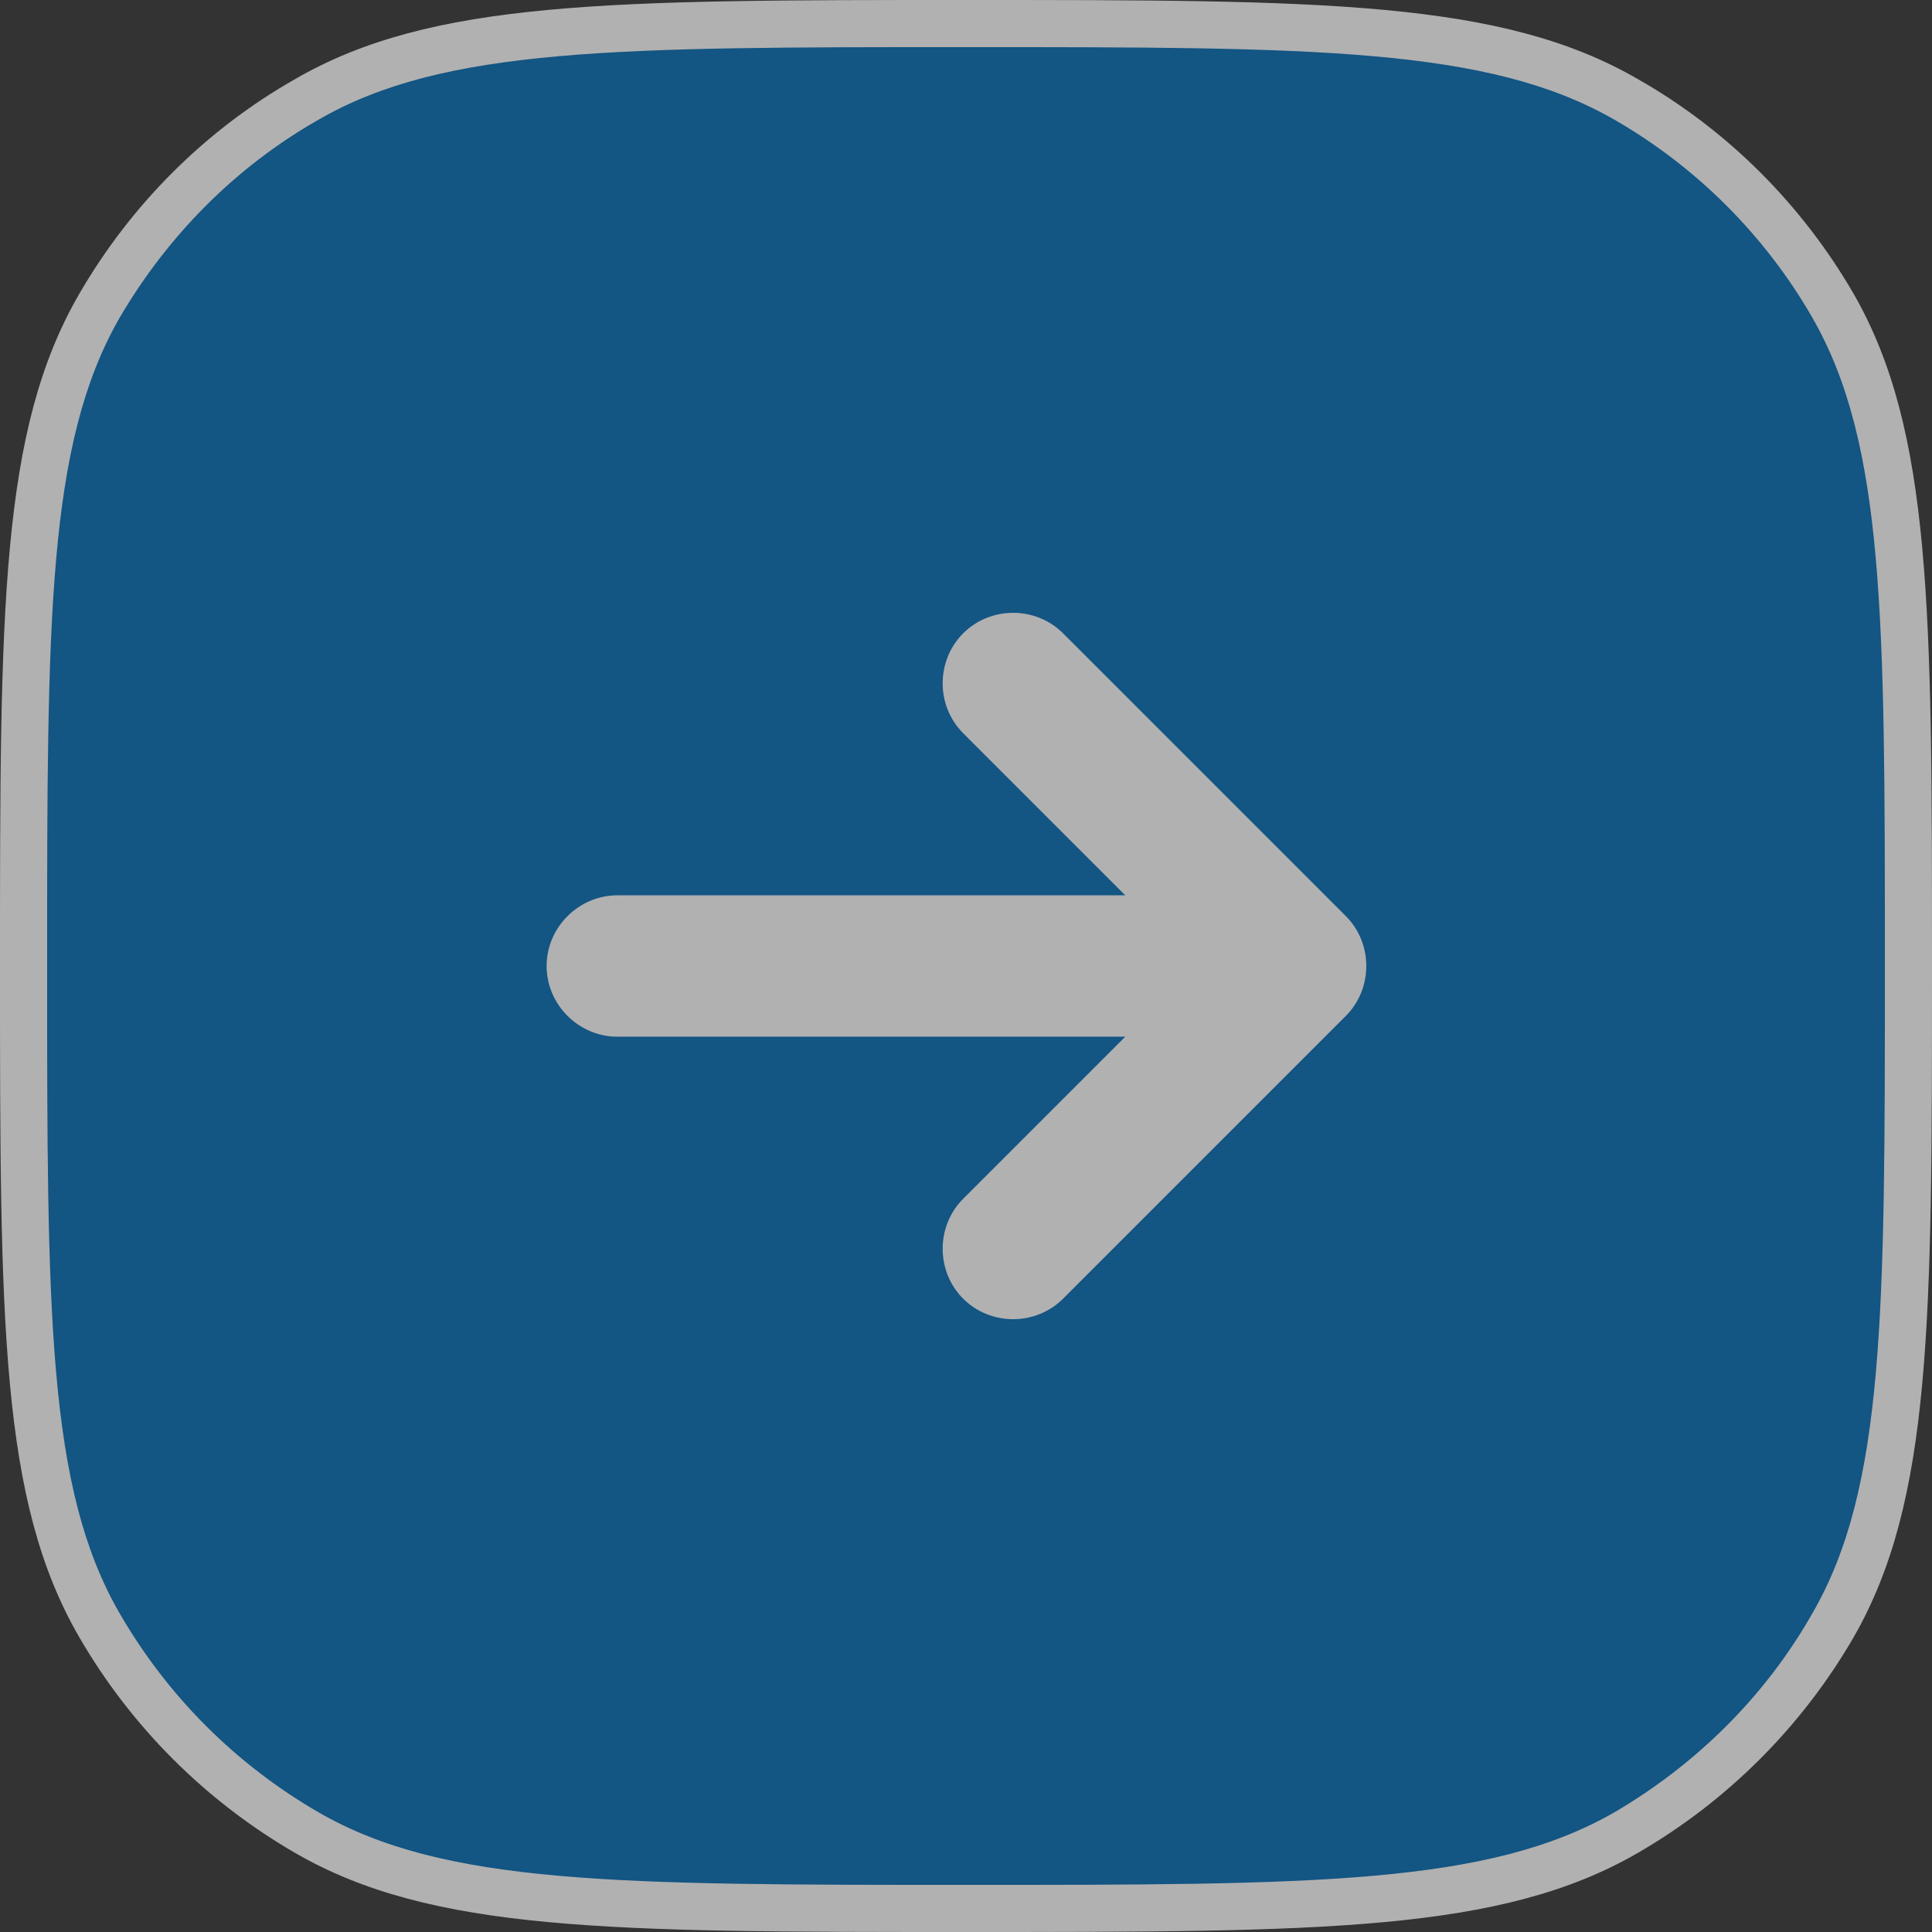
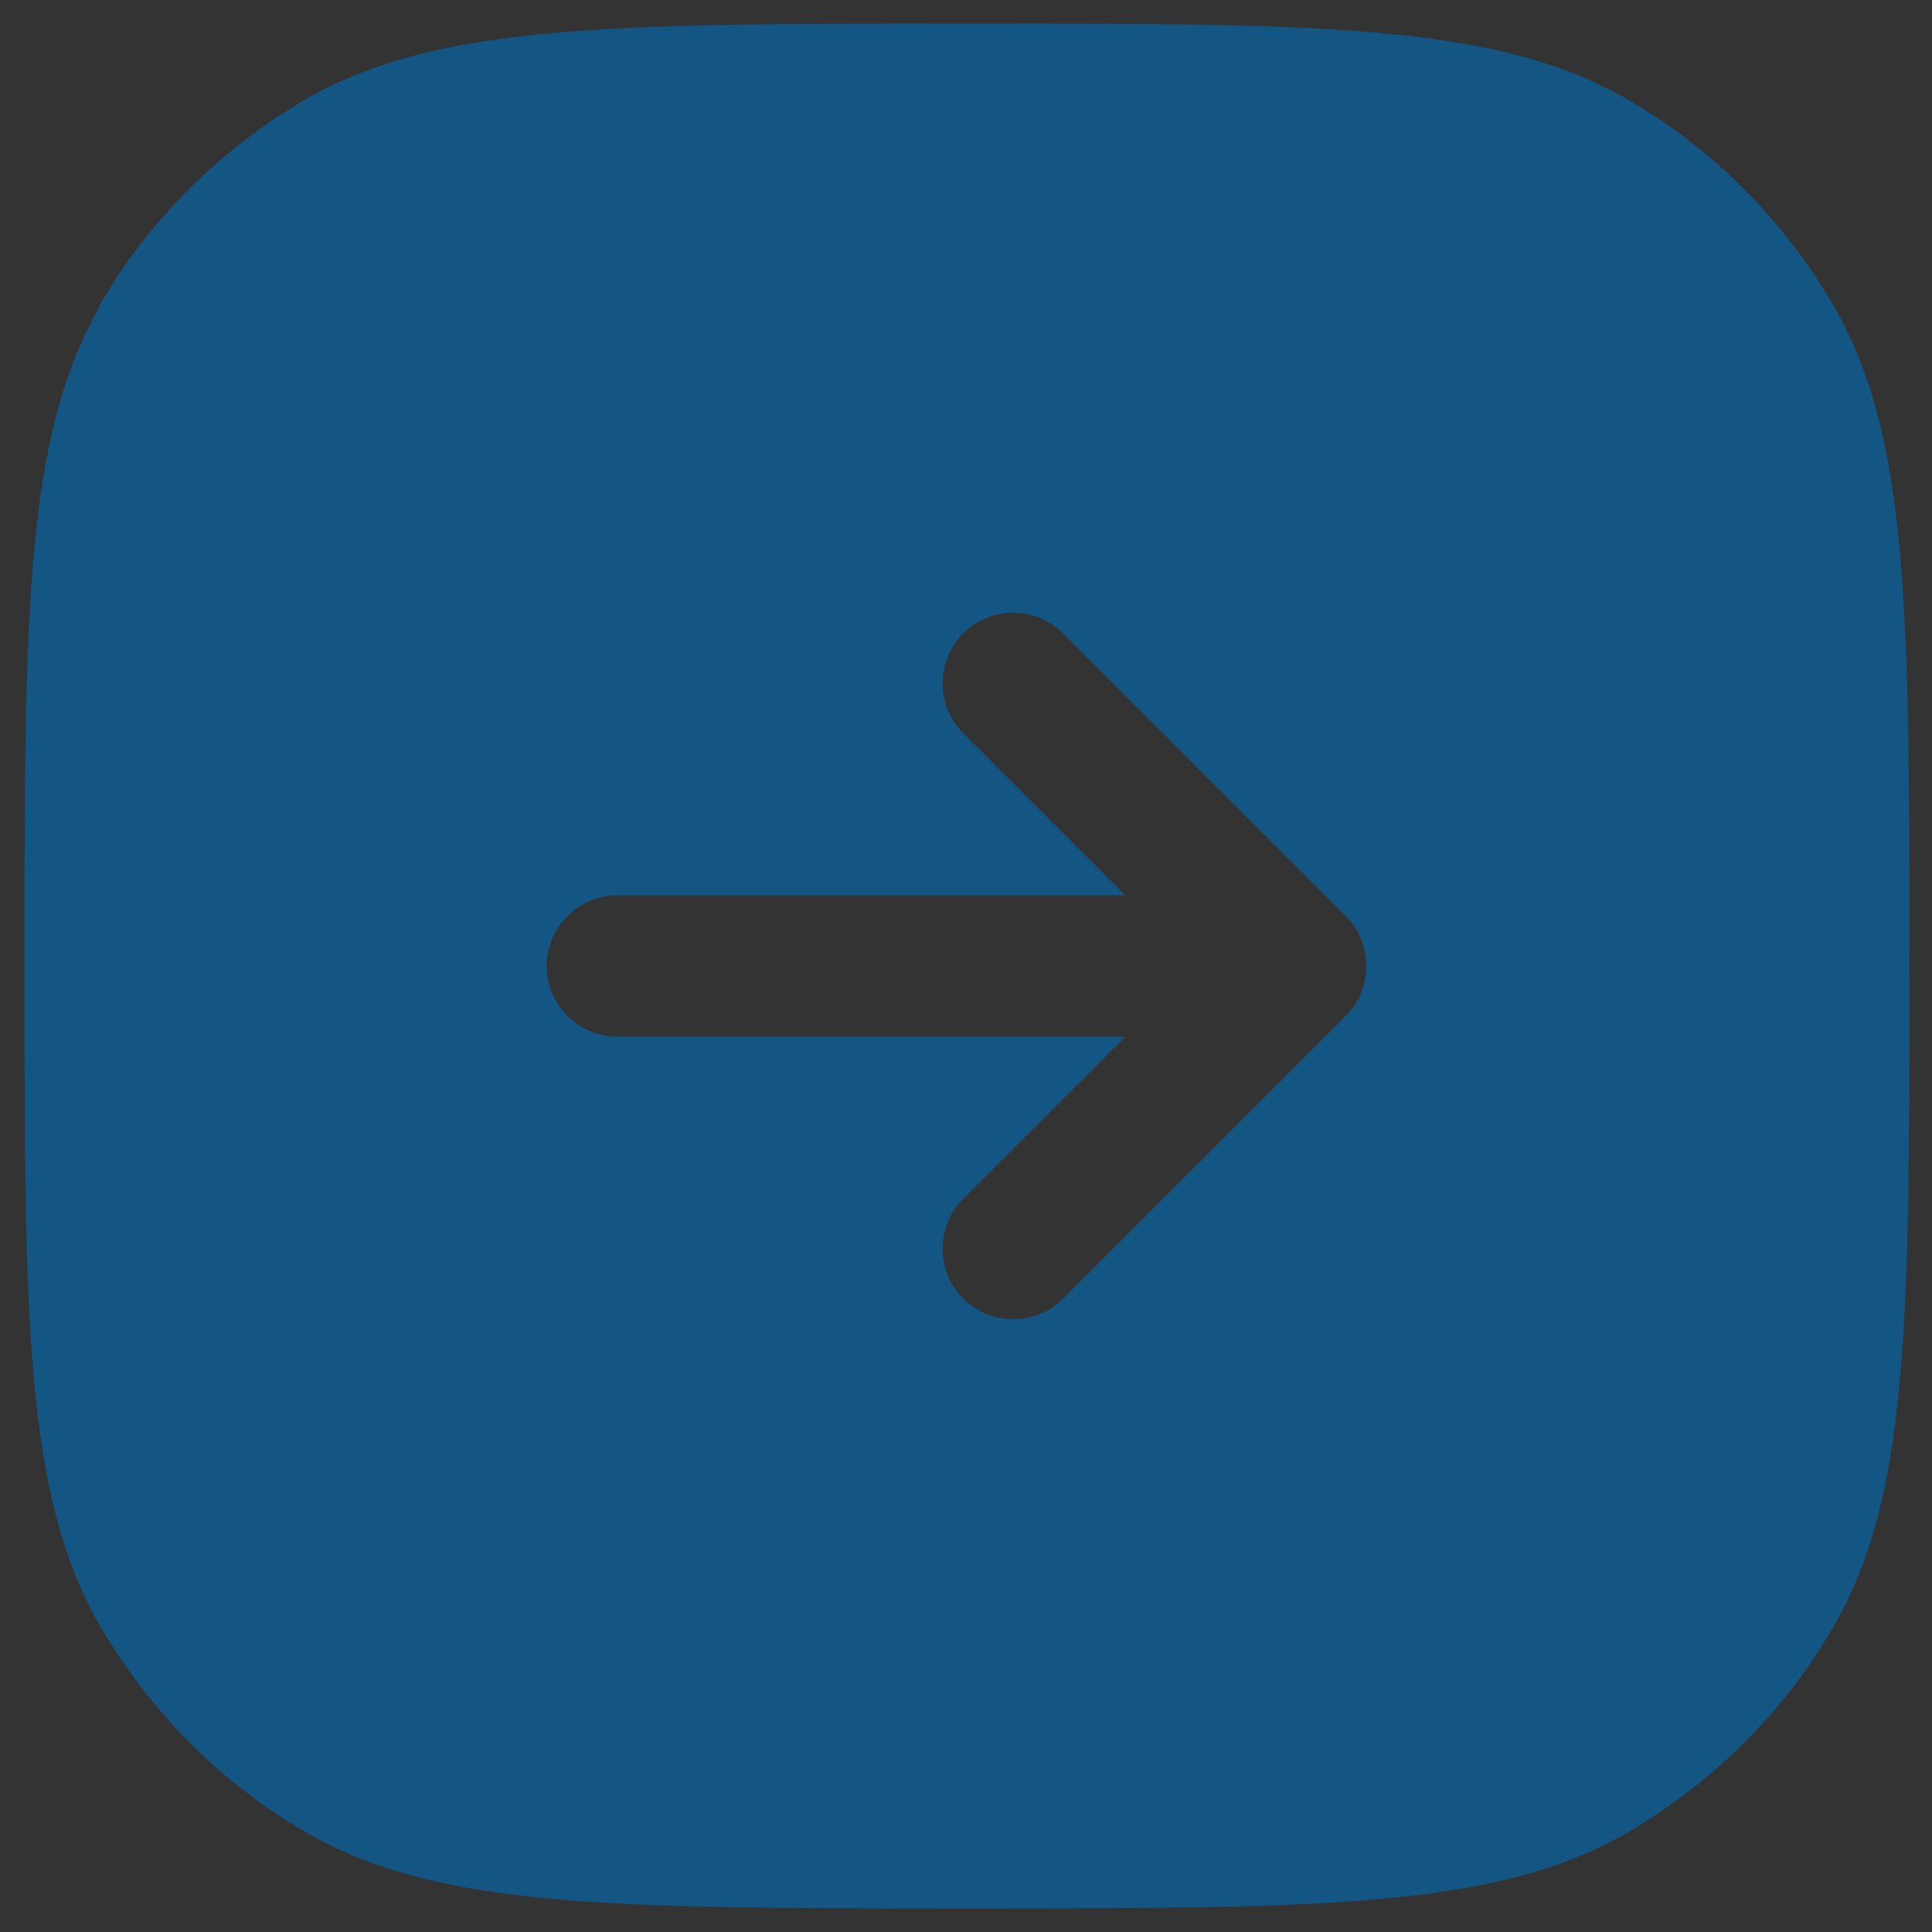
<svg xmlns="http://www.w3.org/2000/svg" id="_Слой_2" data-name="Слой_2" viewBox="0 0 20.5 20.5">
  <rect x="0" y="0" width="20.5" height="20.5" fill="#333333" stroke="none" />
  <defs>
    <style> .cls-1, .cls-2 { fill: #fff; } .cls-2, .cls-3 { fill-rule: evenodd; } .cls-3 { fill: #006ab5; } .cls-4 { opacity: .62; } </style>
  </defs>
  <g id="_Слой_1-2" data-name="Слой_1">
    <g class="cls-4">
-       <polygon class="cls-2" points="16.32 13.66 11.24 16.77 5.46 15.8 4.35 12.96 4.5 6.82 5.46 4.5 12.49 3.87 15.8 8.21 16.32 13.66" />
      <path class="cls-3" d="M1.06,3.25c-.8,1.39-.8,3.26-.8,7s0,5.61.8,7c.53.91,1.28,1.67,2.2,2.2,1.39.8,3.26.8,7,.8s5.61,0,7-.8c.91-.53,1.67-1.28,2.2-2.2.8-1.39.8-3.26.8-7s0-5.61-.8-7c-.53-.91-1.28-1.67-2.2-2.2-1.39-.8-3.26-.8-7-.8S4.64.25,3.25,1.05c-.91.53-1.67,1.28-2.2,2.2ZM11.28,6.72c-.29-.29-.77-.29-1.06,0s-.29.77,0,1.06l1.72,1.72h-5.39c-.41,0-.75.34-.75.75s.34.75.75.75h5.39l-1.72,1.72c-.29.29-.29.77,0,1.06s.77.29,1.06,0l3-3c.29-.29.29-.77,0-1.06l-3-3Z" />
-       <path class="cls-1" d="M19.67,3.12c-.55-.95-1.34-1.74-2.29-2.28-1.45-.84-3.35-.84-7.13-.84S4.58,0,3.13.84c-.95.54-1.74,1.33-2.29,2.28-.84,1.45-.84,3.35-.84,7.13s0,5.67.84,7.12c.55.95,1.34,1.74,2.29,2.29,1.45.84,3.34.84,7.12.84s5.68,0,7.13-.84c.95-.55,1.74-1.34,2.29-2.29.83-1.45.83-3.34.83-7.12s0-5.68-.83-7.13ZM19.23,17.12c-.5.88-1.23,1.6-2.1,2.11-1.34.77-3.19.77-6.88.77s-5.54,0-6.87-.77c-.88-.51-1.6-1.23-2.11-2.11-.77-1.33-.77-3.18-.77-6.87s0-5.54.77-6.88c.51-.87,1.23-1.6,2.11-2.1,1.33-.77,3.18-.77,6.87-.77s5.54,0,6.88.77c.87.5,1.6,1.23,2.1,2.1.77,1.34.77,3.19.77,6.88s0,5.54-.77,6.87Z" />
    </g>
  </g>
</svg>